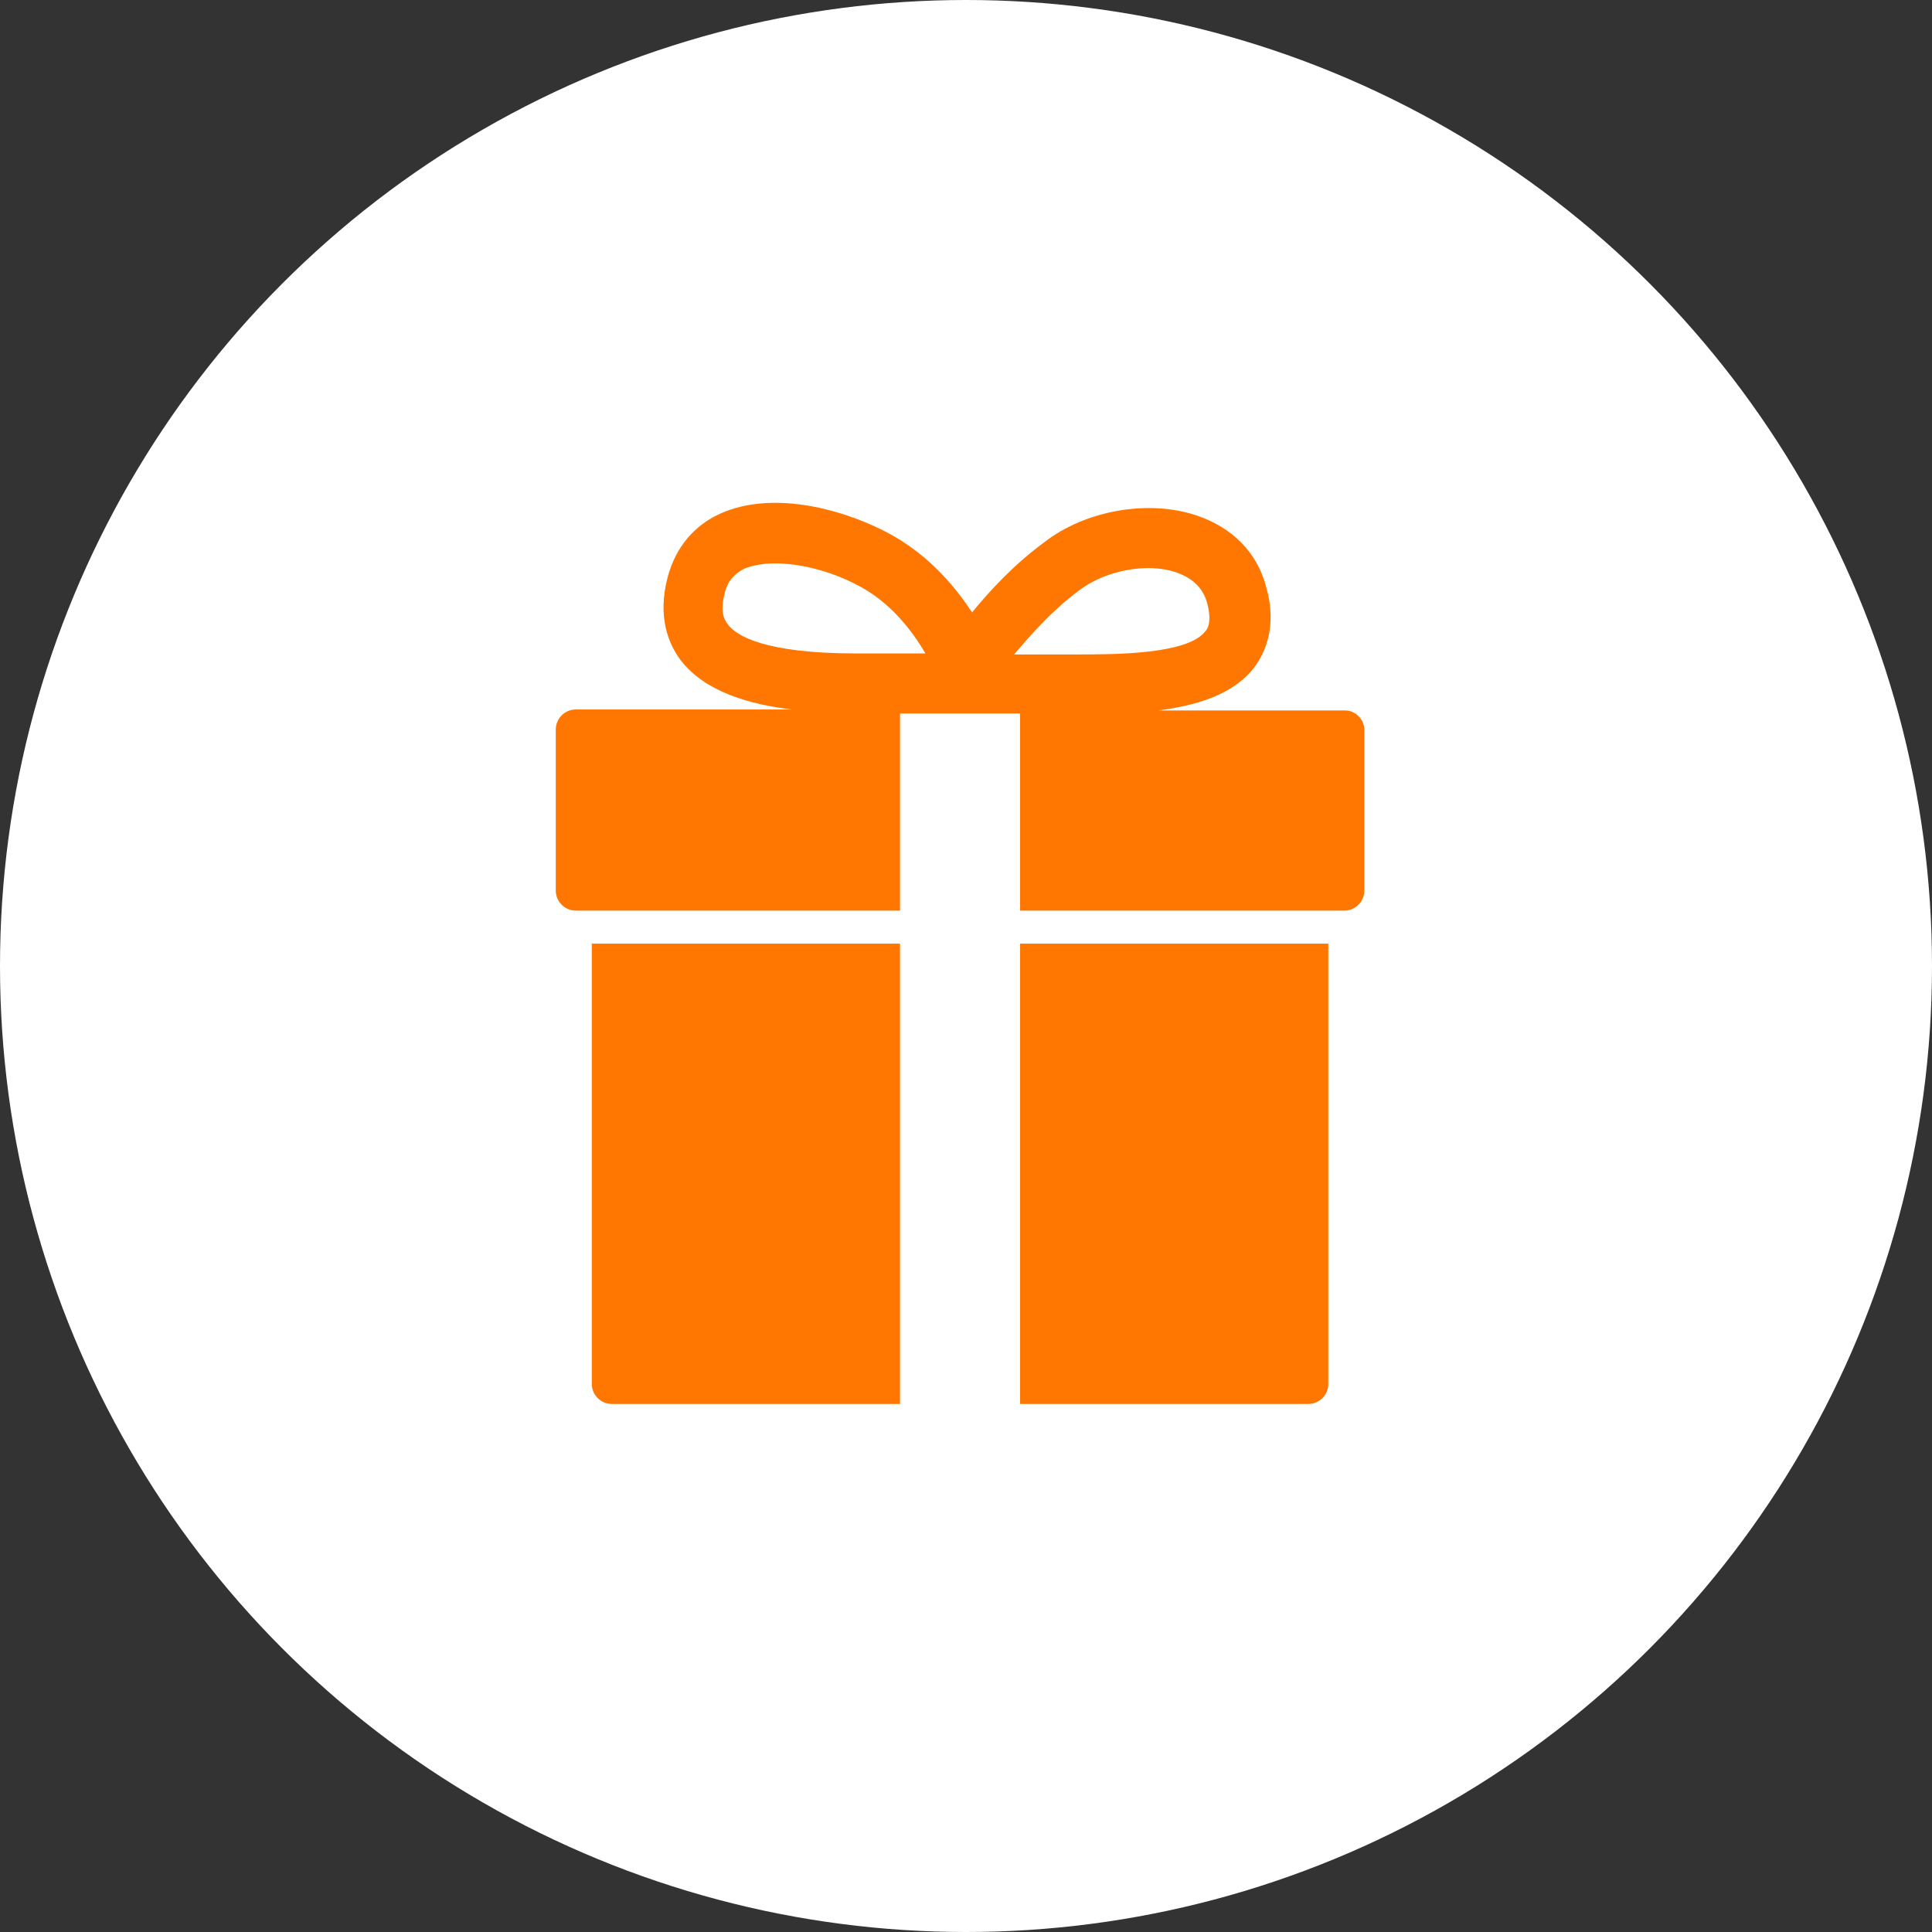
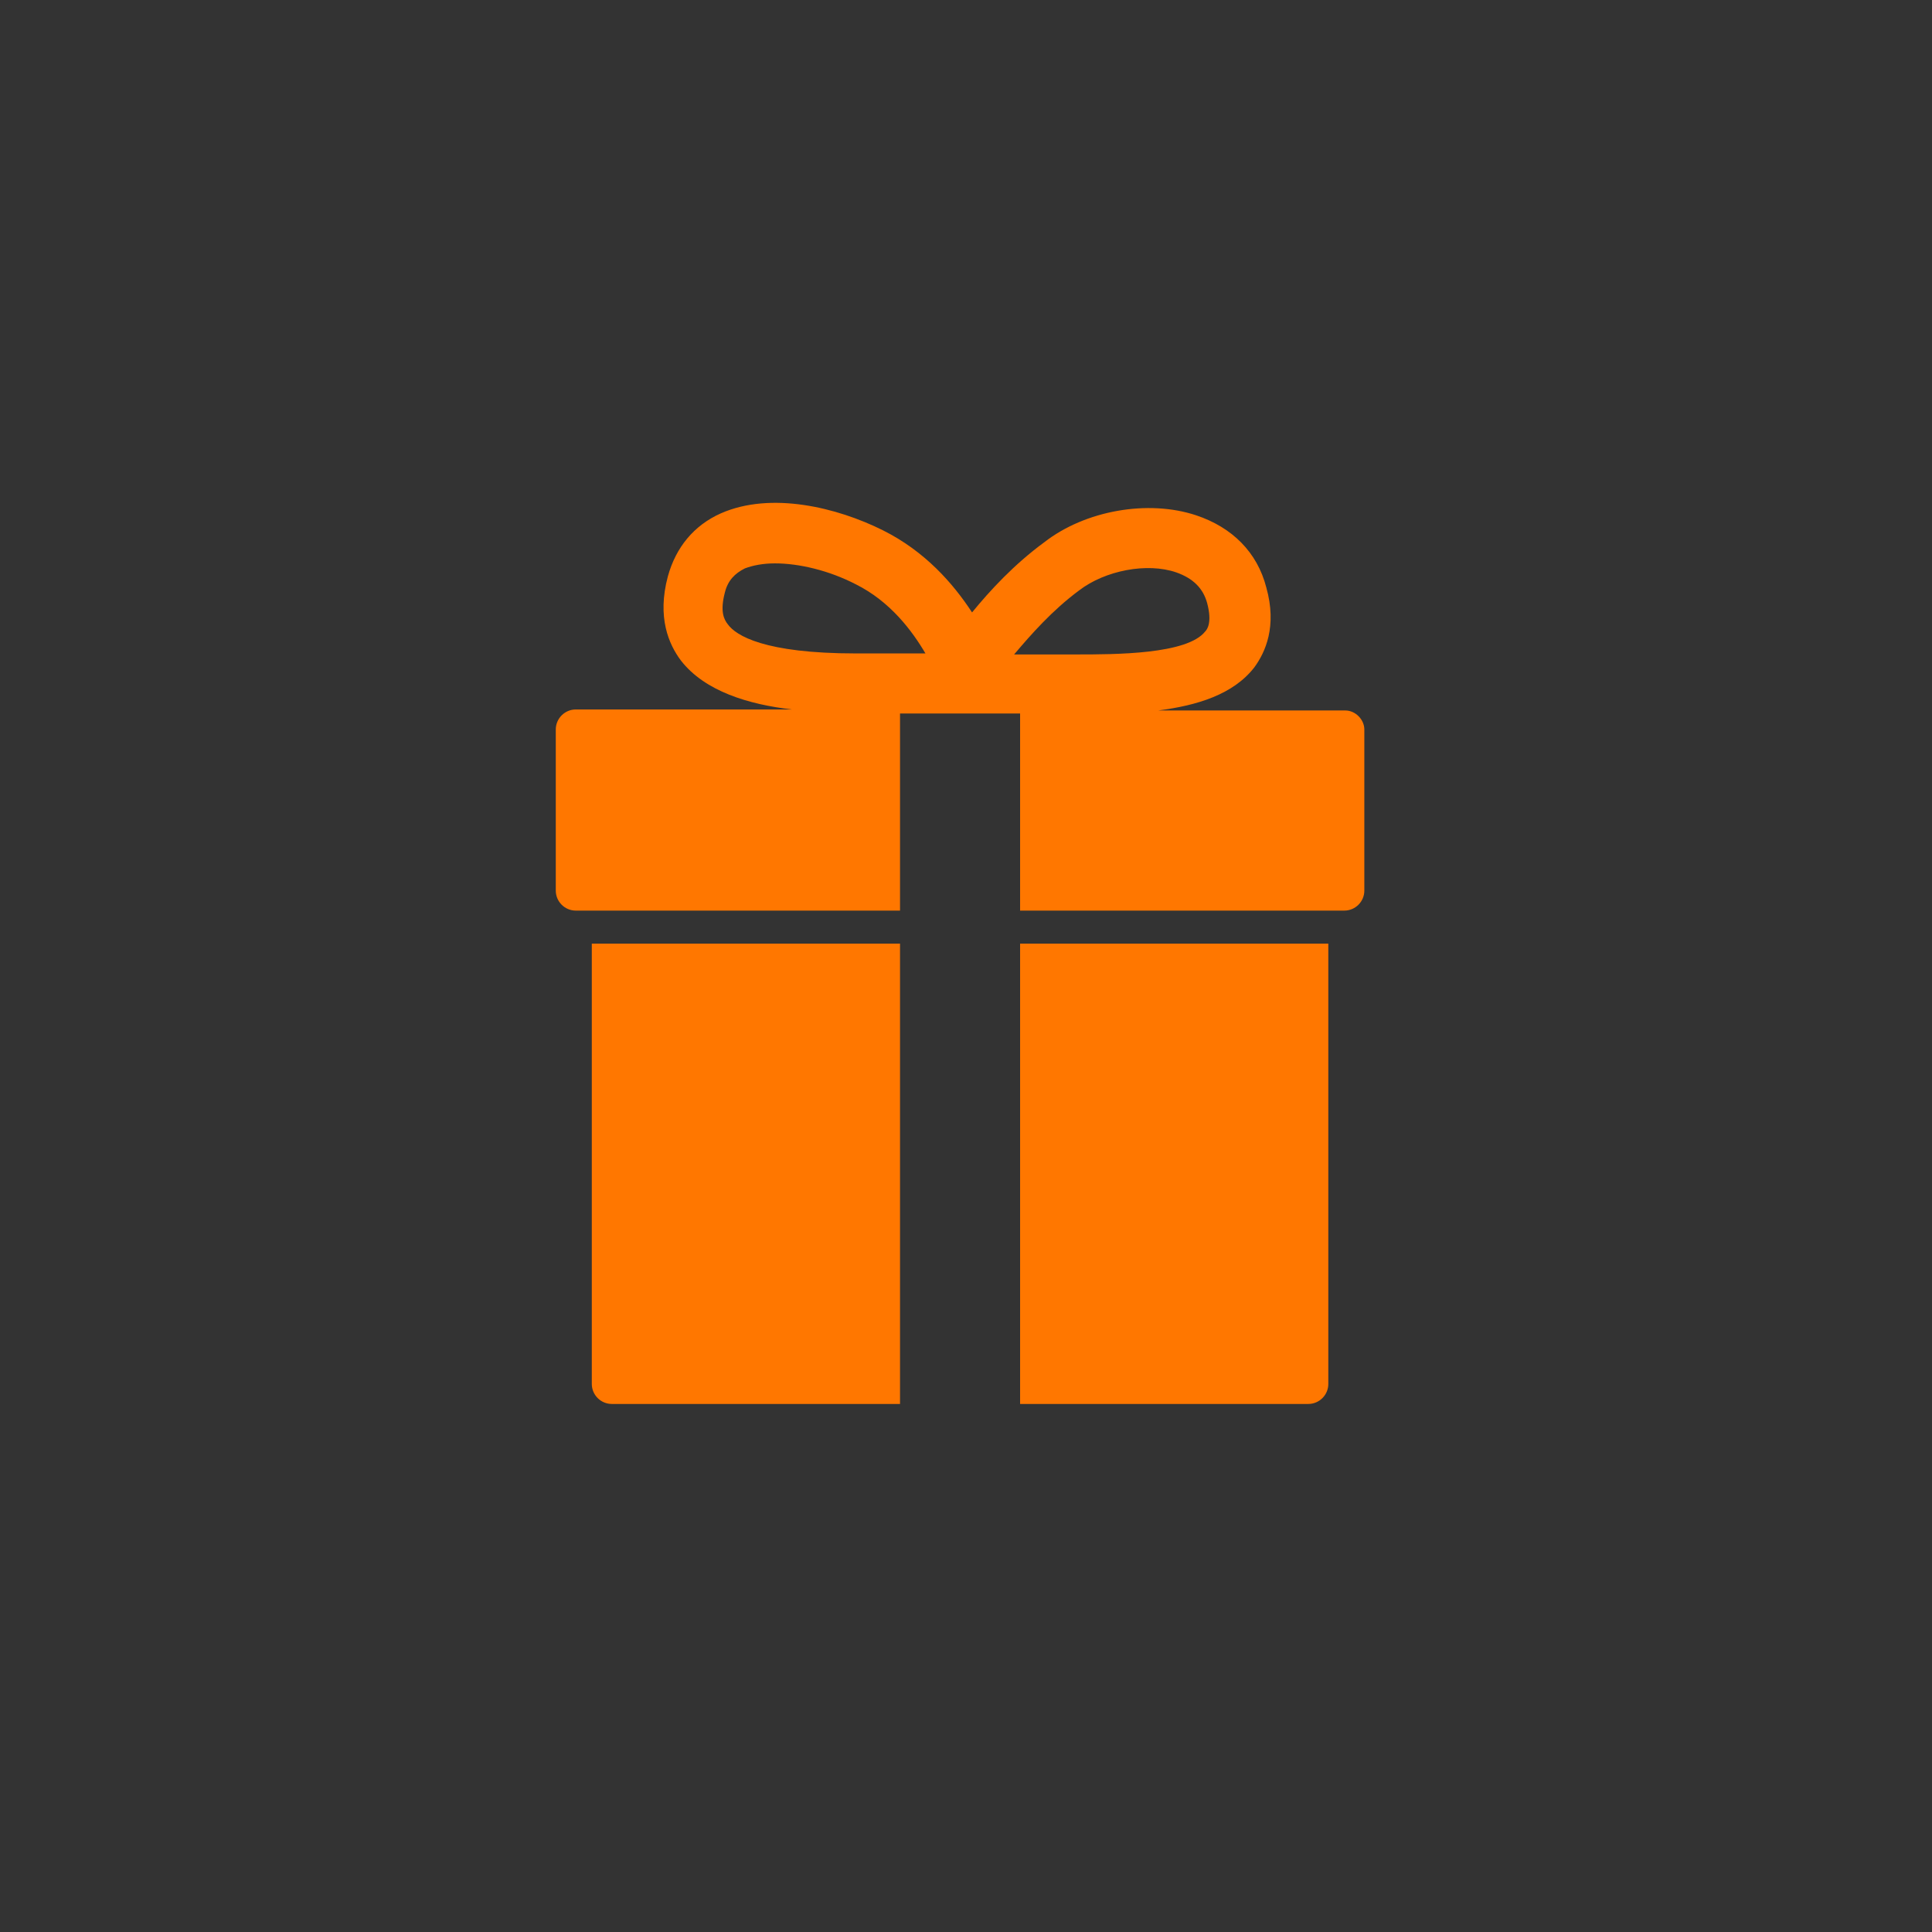
<svg xmlns="http://www.w3.org/2000/svg" width="73" height="73" viewBox="0 0 73 73" fill="none">
  <rect x="0" y="0" width="73" height="73" fill="#333333" stroke="none" />
-   <circle cx="36.5" cy="36.5" r="36.5" fill="white" />
-   <path d="M34.007 53.048H23.117C22.701 53.048 22.361 52.708 22.361 52.292V35.655H34.007V53.048ZM38.544 35.655V53.048H49.434C49.85 53.048 50.19 52.708 50.19 52.292V35.655H38.544ZM51.551 27.564V33.651C51.551 34.067 51.211 34.407 50.795 34.407H38.544V26.959H38.242H34.234H34.007V34.407H21.756C21.34 34.407 21 34.067 21 33.651V27.564C21 27.148 21.34 26.807 21.756 26.807H29.923C28.297 26.618 26.634 26.127 25.726 24.955C25.273 24.35 24.819 23.329 25.235 21.778C25.537 20.682 26.218 19.85 27.239 19.396C29.129 18.564 31.625 19.169 33.364 20.039C34.952 20.833 36.011 22.043 36.729 23.14C37.41 22.308 38.318 21.325 39.452 20.493C41.002 19.283 43.384 18.867 45.199 19.472C46.56 19.926 47.506 20.871 47.846 22.194C48.262 23.669 47.808 24.652 47.392 25.219C46.598 26.24 45.237 26.656 43.762 26.845H50.833C51.211 26.845 51.551 27.185 51.551 27.564ZM34.99 24.728C34.461 23.82 33.629 22.724 32.343 22.081C31.322 21.552 30.188 21.287 29.281 21.287C28.827 21.287 28.449 21.363 28.146 21.476C27.768 21.665 27.503 21.93 27.39 22.383C27.201 23.102 27.352 23.404 27.503 23.593C27.806 24.009 28.865 24.69 32.343 24.69H34.99V24.728ZM38.318 24.728H40.662C42.136 24.728 44.859 24.728 45.539 23.858C45.615 23.782 45.804 23.518 45.615 22.799C45.464 22.232 45.086 21.854 44.443 21.627C43.346 21.249 41.758 21.552 40.775 22.308C39.754 23.064 38.96 23.971 38.318 24.728Z" fill="#FF7700" />
+   <path d="M34.007 53.048H23.117C22.701 53.048 22.361 52.708 22.361 52.292V35.655H34.007V53.048M38.544 35.655V53.048H49.434C49.85 53.048 50.19 52.708 50.19 52.292V35.655H38.544ZM51.551 27.564V33.651C51.551 34.067 51.211 34.407 50.795 34.407H38.544V26.959H38.242H34.234H34.007V34.407H21.756C21.34 34.407 21 34.067 21 33.651V27.564C21 27.148 21.34 26.807 21.756 26.807H29.923C28.297 26.618 26.634 26.127 25.726 24.955C25.273 24.35 24.819 23.329 25.235 21.778C25.537 20.682 26.218 19.85 27.239 19.396C29.129 18.564 31.625 19.169 33.364 20.039C34.952 20.833 36.011 22.043 36.729 23.14C37.41 22.308 38.318 21.325 39.452 20.493C41.002 19.283 43.384 18.867 45.199 19.472C46.56 19.926 47.506 20.871 47.846 22.194C48.262 23.669 47.808 24.652 47.392 25.219C46.598 26.24 45.237 26.656 43.762 26.845H50.833C51.211 26.845 51.551 27.185 51.551 27.564ZM34.99 24.728C34.461 23.82 33.629 22.724 32.343 22.081C31.322 21.552 30.188 21.287 29.281 21.287C28.827 21.287 28.449 21.363 28.146 21.476C27.768 21.665 27.503 21.93 27.39 22.383C27.201 23.102 27.352 23.404 27.503 23.593C27.806 24.009 28.865 24.69 32.343 24.69H34.99V24.728ZM38.318 24.728H40.662C42.136 24.728 44.859 24.728 45.539 23.858C45.615 23.782 45.804 23.518 45.615 22.799C45.464 22.232 45.086 21.854 44.443 21.627C43.346 21.249 41.758 21.552 40.775 22.308C39.754 23.064 38.96 23.971 38.318 24.728Z" fill="#FF7700" />
</svg>